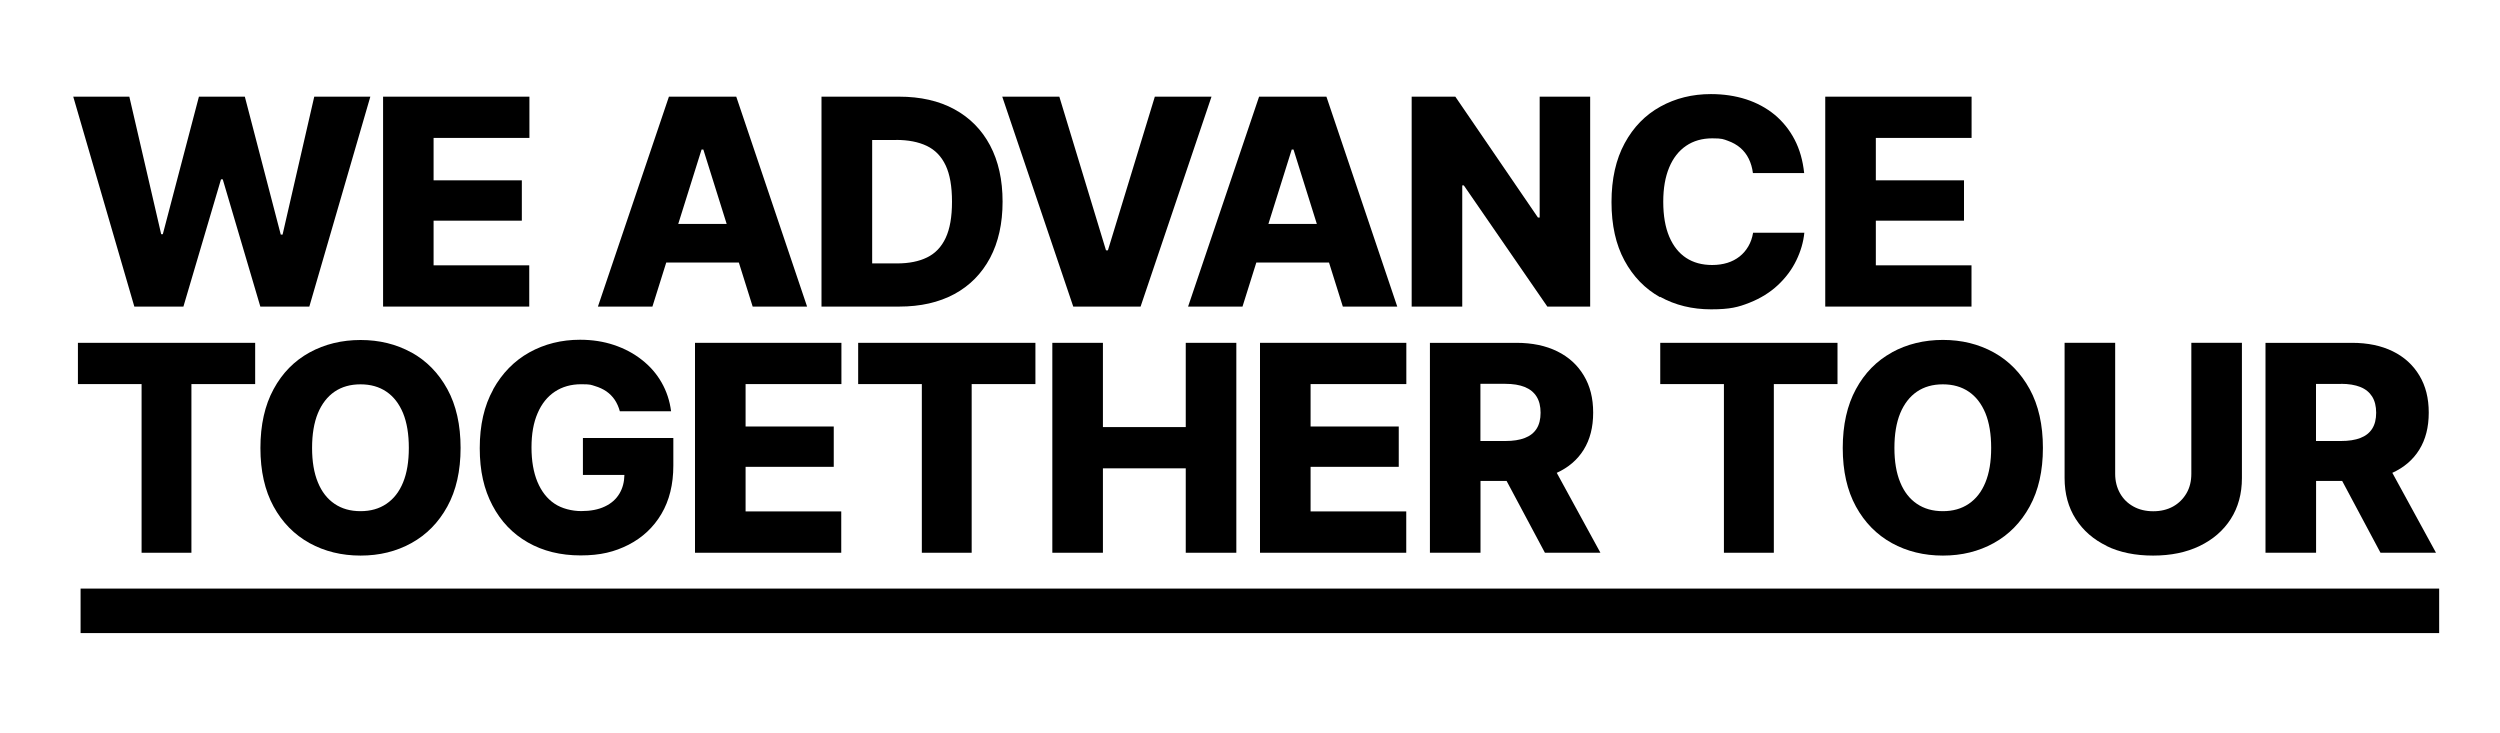
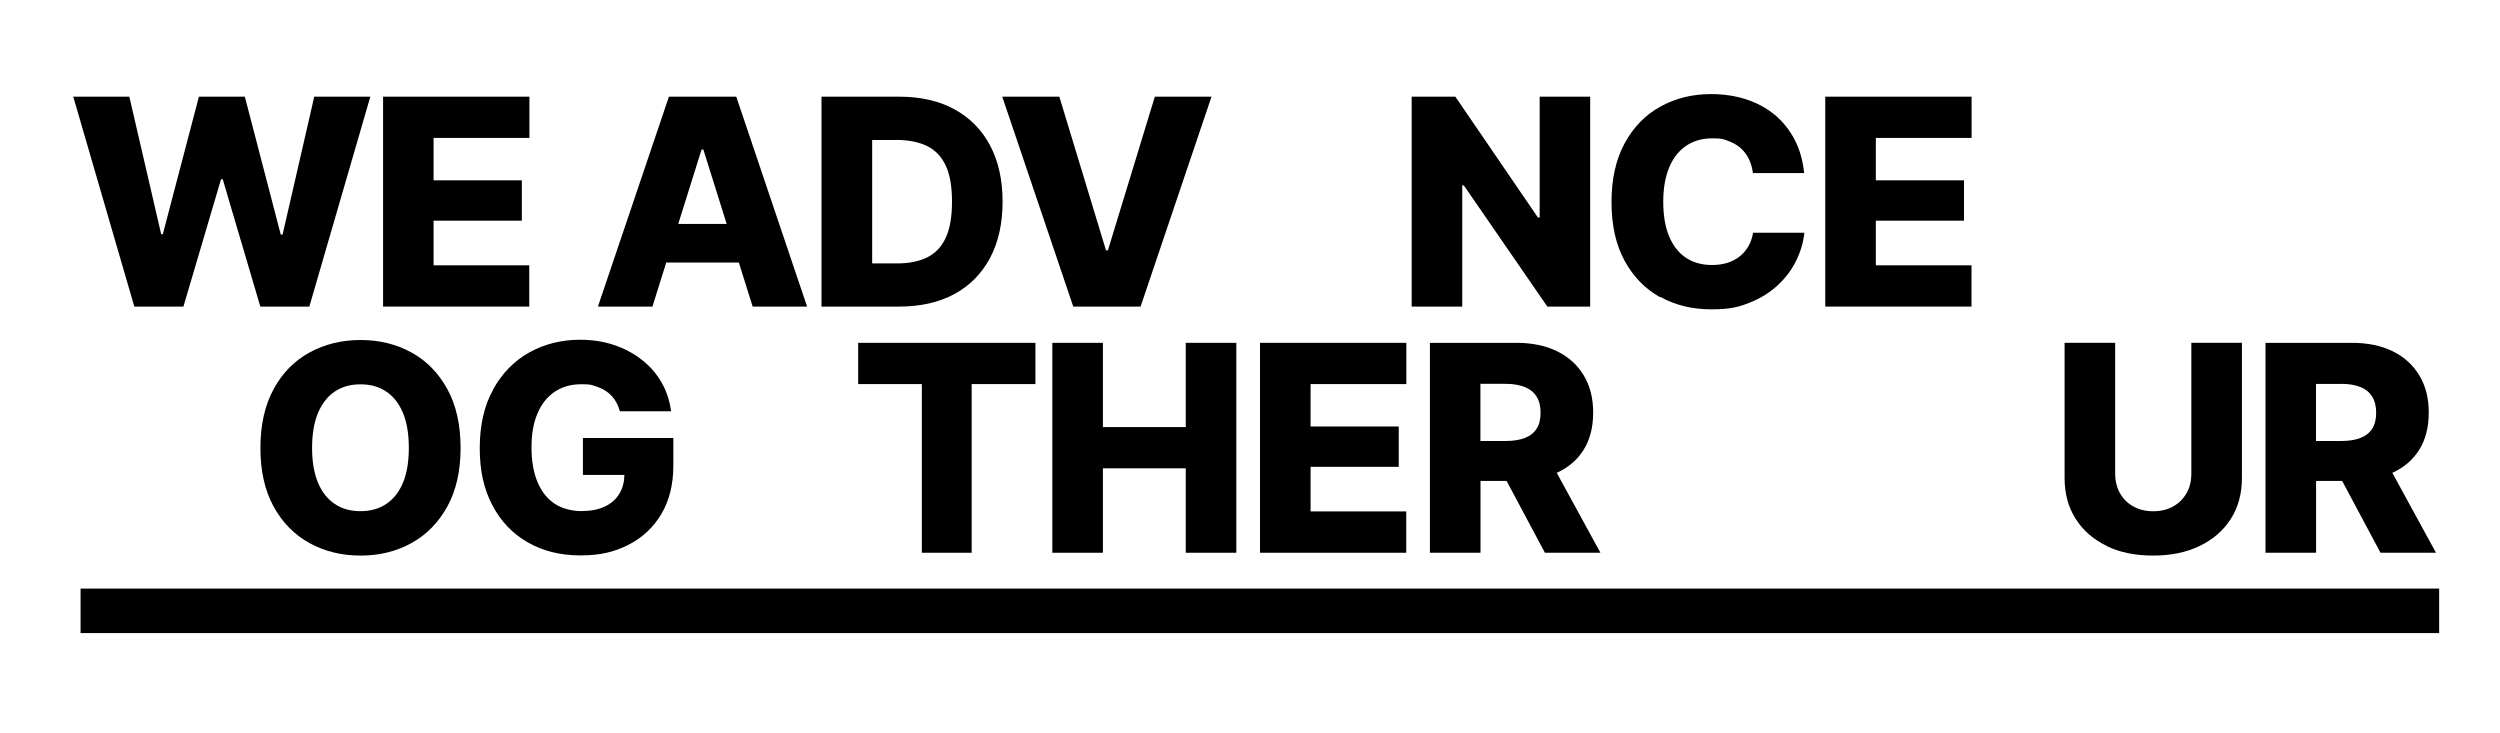
<svg xmlns="http://www.w3.org/2000/svg" id="Layer_1" version="1.1" viewBox="0 0 3000 880">
  <rect x="96.7" y="706.3" width="2830.3" height="53.4" />
-   <polygon points="169.9 663.3 229.7 663.3 229.7 460.9 306.2 460.9 306.2 411.4 93.5 411.4 93.5 460.9 169.9 460.9 169.9 663.3" />
  <path d="M493.7,423c-18.1-10-38.5-15-61-15s-43.1,5-61.3,15c-18.2,10-32.6,24.6-43.1,44-10.5,19.3-15.8,42.9-15.8,70.6s5.3,51,15.8,70.2c10.5,19.2,24.9,33.8,43.1,43.9,18.2,10,38.6,15,61.3,15s42.9-5,61-15c18.1-10,32.5-24.6,43.1-43.9,10.6-19.3,15.9-42.7,15.9-70.3s-5.3-51.3-15.9-70.6c-10.6-19.3-25-34-43.1-44ZM483.7,578.9c-4.6,11.3-11.3,19.8-20,25.7-8.7,5.9-19,8.8-31.1,8.8s-22.4-2.9-31.1-8.8c-8.7-5.9-15.4-14.4-20-25.7-4.7-11.3-7-25.1-7-41.4s2.3-30.3,7-41.7c4.7-11.3,11.4-19.9,20-25.8,8.7-5.9,19-8.8,31.1-8.8s22.4,2.9,31.1,8.8c8.7,5.9,15.3,14.5,20,25.8,4.6,11.3,6.9,25.2,6.9,41.7s-2.3,30.2-6.9,41.4Z" />
  <path d="M591.8,467.5c-10.8,19.4-16.1,42.8-16.1,70.3s5.1,49.4,15.2,68.6c10.1,19.3,24.3,34.1,42.5,44.5,18.2,10.4,39.3,15.6,63.3,15.6s40.8-4.3,57.6-12.8c16.7-8.6,29.9-20.9,39.4-37,9.5-16.1,14.3-35.4,14.3-58v-33.1h-108.5v44.3h49.8c-.2,8.5-2.1,15.9-5.9,22.3-4,6.8-9.9,12-17.6,15.6-7.7,3.7-17.2,5.5-28.3,5.5s-23.4-3-32.2-9c-8.9-6-15.6-14.7-20.4-26.1-4.7-11.4-7.1-25.1-7.1-41.3s2.4-29.7,7.3-41c4.8-11.3,11.8-20,20.7-25.9s19.5-8.9,31.5-8.9,11.7.7,16.7,2.2c5.1,1.5,9.6,3.6,13.6,6.3,4,2.8,7.4,6.2,10.1,10.2,2.7,4.1,4.7,8.6,6.1,13.7h61.5c-1.6-12.5-5.4-24-11.4-34.5-6-10.5-13.9-19.6-23.7-27.2-9.7-7.7-20.9-13.6-33.4-17.8-12.5-4.2-26.1-6.3-40.7-6.3-22.4,0-42.7,5.1-60.9,15.2-18.1,10.1-32.6,24.9-43.4,44.3Z" />
-   <polygon points="1009.7 460.9 1009.7 411.4 834 411.4 834 663.3 1009.5 663.3 1009.5 613.7 894.7 613.7 894.7 560.2 1000.5 560.2 1000.5 511.8 894.7 511.8 894.7 460.9 1009.7 460.9" />
  <polygon points="1166 663.3 1166 460.9 1242.5 460.9 1242.5 411.4 1029.8 411.4 1029.8 460.9 1106.2 460.9 1106.2 663.3 1166 663.3" />
  <polygon points="1483.6 663.3 1483.6 411.4 1422.9 411.4 1422.9 512.5 1323.5 512.5 1323.5 411.4 1262.8 411.4 1262.8 663.3 1323.5 663.3 1323.5 562 1422.9 562 1422.9 663.3 1483.6 663.3" />
  <polygon points="1687.6 460.9 1687.6 411.4 1512 411.4 1512 663.3 1687.5 663.3 1687.5 613.7 1572.7 613.7 1572.7 560.2 1678.5 560.2 1678.5 511.8 1572.7 511.8 1572.7 460.9 1687.6 460.9" />
  <path d="M1900.4,539.7c7.6-12.2,11.4-27,11.4-44.5s-3.7-32-11.2-44.5c-7.5-12.6-18.1-22.3-31.9-29.1-13.8-6.8-30.1-10.2-49-10.2h-103.8v251.9h60.7v-86.2h31.3l46,86.2h66.6l-52.4-95.9c14-6.4,24.8-15.6,32.3-27.7ZM1776.6,460.6h29.9c9.2,0,17,1.3,23.2,3.8s11,6.4,14.2,11.5c3.2,5.1,4.8,11.6,4.8,19.4s-1.6,14.2-4.8,19.2c-3.2,5-7.9,8.7-14.2,11.1-6.3,2.4-13.9,3.6-23.1,3.6h-30.1v-68.5Z" />
-   <polygon points="2128.6 663.3 2128.6 460.9 2205 460.9 2205 411.4 1992.3 411.4 1992.3 460.9 2068.7 460.9 2068.7 663.3 2128.6 663.3" />
-   <path d="M2270.2,423c-18.2,10-32.6,24.6-43.1,44-10.5,19.3-15.8,42.9-15.8,70.6s5.3,51,15.8,70.2c10.5,19.2,24.9,33.8,43.1,43.9,18.2,10,38.6,15,61.3,15s42.9-5,61-15c18.1-10,32.5-24.6,43.1-43.9,10.6-19.3,15.9-42.7,15.9-70.3s-5.3-51.3-15.9-70.6c-10.6-19.3-25-34-43.1-44-18.1-10-38.5-15-61-15s-43.1,5-61.3,15ZM2382.5,495.8c4.6,11.3,6.9,25.2,6.9,41.7s-2.3,30.2-6.9,41.4c-4.6,11.3-11.3,19.8-20,25.7-8.7,5.9-19,8.8-31.1,8.8s-22.4-2.9-31.1-8.8c-8.7-5.9-15.4-14.4-20-25.7-4.7-11.3-7-25.1-7-41.4s2.3-30.3,7-41.7c4.7-11.3,11.4-19.9,20-25.8,8.7-5.9,19-8.8,31.1-8.8s22.4,2.9,31.1,8.8c8.7,5.9,15.3,14.5,20,25.8Z" />
  <path d="M2527.8,655.2c15.9,7.7,34.6,11.5,55.9,11.5s39.8-3.8,55.8-11.5c16-7.7,28.5-18.5,37.4-32.4,8.9-13.9,13.4-30.3,13.4-49.1v-162.3h-60.7v157.2c0,8.8-1.9,16.6-5.8,23.3s-9.3,12.1-16.1,15.9c-6.9,3.8-14.8,5.7-23.8,5.7s-17-1.9-23.8-5.7c-6.9-3.8-12.3-9.1-16.1-15.9s-5.8-14.5-5.8-23.3v-157.2h-60.7v162.3c0,18.8,4.5,35.2,13.4,49.1,8.9,13.9,21.3,24.7,37.3,32.4Z" />
  <path d="M2779.3,577.1h31.3l46,86.2h66.6l-52.4-95.9c14-6.4,24.8-15.6,32.3-27.7,7.6-12.2,11.4-27,11.4-44.5s-3.7-32-11.2-44.5c-7.5-12.6-18.1-22.3-31.9-29.1-13.8-6.8-30.1-10.2-49-10.2h-103.8v251.9h60.7v-86.2ZM2809.2,460.6c9.2,0,17,1.3,23.2,3.8,6.3,2.5,11,6.4,14.2,11.5,3.2,5.1,4.8,11.6,4.8,19.4s-1.6,14.2-4.8,19.2c-3.2,5-7.9,8.7-14.2,11.1-6.3,2.4-13.9,3.6-23.1,3.6h-30.1v-68.5h29.9Z" />
  <polygon points="220.1 367.9 265.2 215.2 267.3 215.2 312.4 367.9 371.2 367.9 444.4 116 377.1 116 339.1 281.5 336.9 281.5 293.8 116 238.7 116 195.4 281 193.4 281 155.2 116 87.9 116 161.2 367.9 220.1 367.9" />
  <polygon points="635.1 318.4 520.3 318.4 520.3 264.8 626.2 264.8 626.2 216.4 520.3 216.4 520.3 165.5 635.3 165.5 635.3 116 459.7 116 459.7 367.9 635.1 367.9 635.1 318.4" />
  <path d="M799.4,315h87.2l16.6,52.9h65.3l-85-251.9h-80.8l-85.2,251.9h65.4l16.6-52.9ZM844,179.4l28,89.3h-58.1l28-89.3h2Z" />
  <path d="M1046.5,367.9h32.5c25.6,0,47.6-5,66.2-15,18.5-10,32.8-24.5,42.9-43.4,10-18.9,15-41.4,15-67.5s-5-48.6-15-67.5c-10-18.8-24.3-33.3-42.9-43.4-18.5-10.1-40.7-15.1-66.4-15.1h-93v251.9h60.7ZM1075.4,167.9c14.5,0,26.8,2.4,36.8,7.2,10,4.8,17.5,12.6,22.6,23.4s7.6,25.3,7.6,43.5-2.5,32.6-7.6,43.5-12.5,18.6-22.3,23.4c-9.8,4.8-21.8,7.2-36,7.2h-29.9v-148.1h28.9Z" />
  <polygon points="1368.7 367.9 1453.8 116 1385.8 116 1329.5 300.4 1327.2 300.4 1271.2 116 1202.7 116 1287.9 367.9 1368.7 367.9" />
-   <path d="M1491,367.9l16.6-52.9h87.2l16.6,52.9h65.3l-85-251.9h-80.8l-85.2,251.9h65.4ZM1552.2,179.4l28,89.3h-58.1l28-89.3h2Z" />
  <polygon points="1754.7 222.5 1756.6 222.5 1856.8 367.9 1908.2 367.9 1908.2 116 1847.6 116 1847.6 261 1845.5 261 1746.4 116 1694 116 1694 367.9 1754.7 367.9 1754.7 222.5" />
  <path d="M1992.2,356.2c18,10,38.4,15,61.1,15s32.6-2.6,46-7.9c13.4-5.3,24.8-12.4,34.2-21.2,9.4-8.8,16.8-18.7,22.1-29.7,5.3-10.9,8.5-22,9.6-33.1h-61.5c-1,6.1-2.9,11.5-5.7,16.3-2.8,4.8-6.3,8.9-10.5,12.2-4.2,3.3-9.1,5.9-14.6,7.6-5.5,1.7-11.6,2.6-18.3,2.6-12.1,0-22.5-2.8-31.2-8.5-8.7-5.7-15.5-14.2-20.3-25.5-4.8-11.3-7.2-25.3-7.2-41.8s2.4-29.8,7.1-41.2c4.7-11.3,11.5-20,20.3-26,8.8-6,19.3-9,31.4-9s13.3,1,18.9,3c5.6,2,10.6,4.8,14.8,8.4,4.2,3.6,7.6,8,10.1,13.1,2.5,5.1,4.2,10.8,5,17.2h61.5c-1.6-15.1-5.4-28.5-11.5-40.2-6.1-11.7-14.1-21.6-23.9-29.8-9.9-8.1-21.3-14.3-34.2-18.5-13-4.2-27.1-6.3-42.3-6.3-22.3,0-42.5,5-60.6,15-18.1,10-32.4,24.6-42.9,44-10.5,19.3-15.8,42.9-15.8,70.6s5.2,51,15.6,70.2c10.4,19.2,24.6,33.8,42.6,43.9Z" />
  <polygon points="2365.8 318.4 2251 318.4 2251 264.8 2356.8 264.8 2356.8 216.4 2251 216.4 2251 165.5 2365.9 165.5 2365.9 116 2190.3 116 2190.3 367.9 2365.8 367.9 2365.8 318.4" />
</svg>